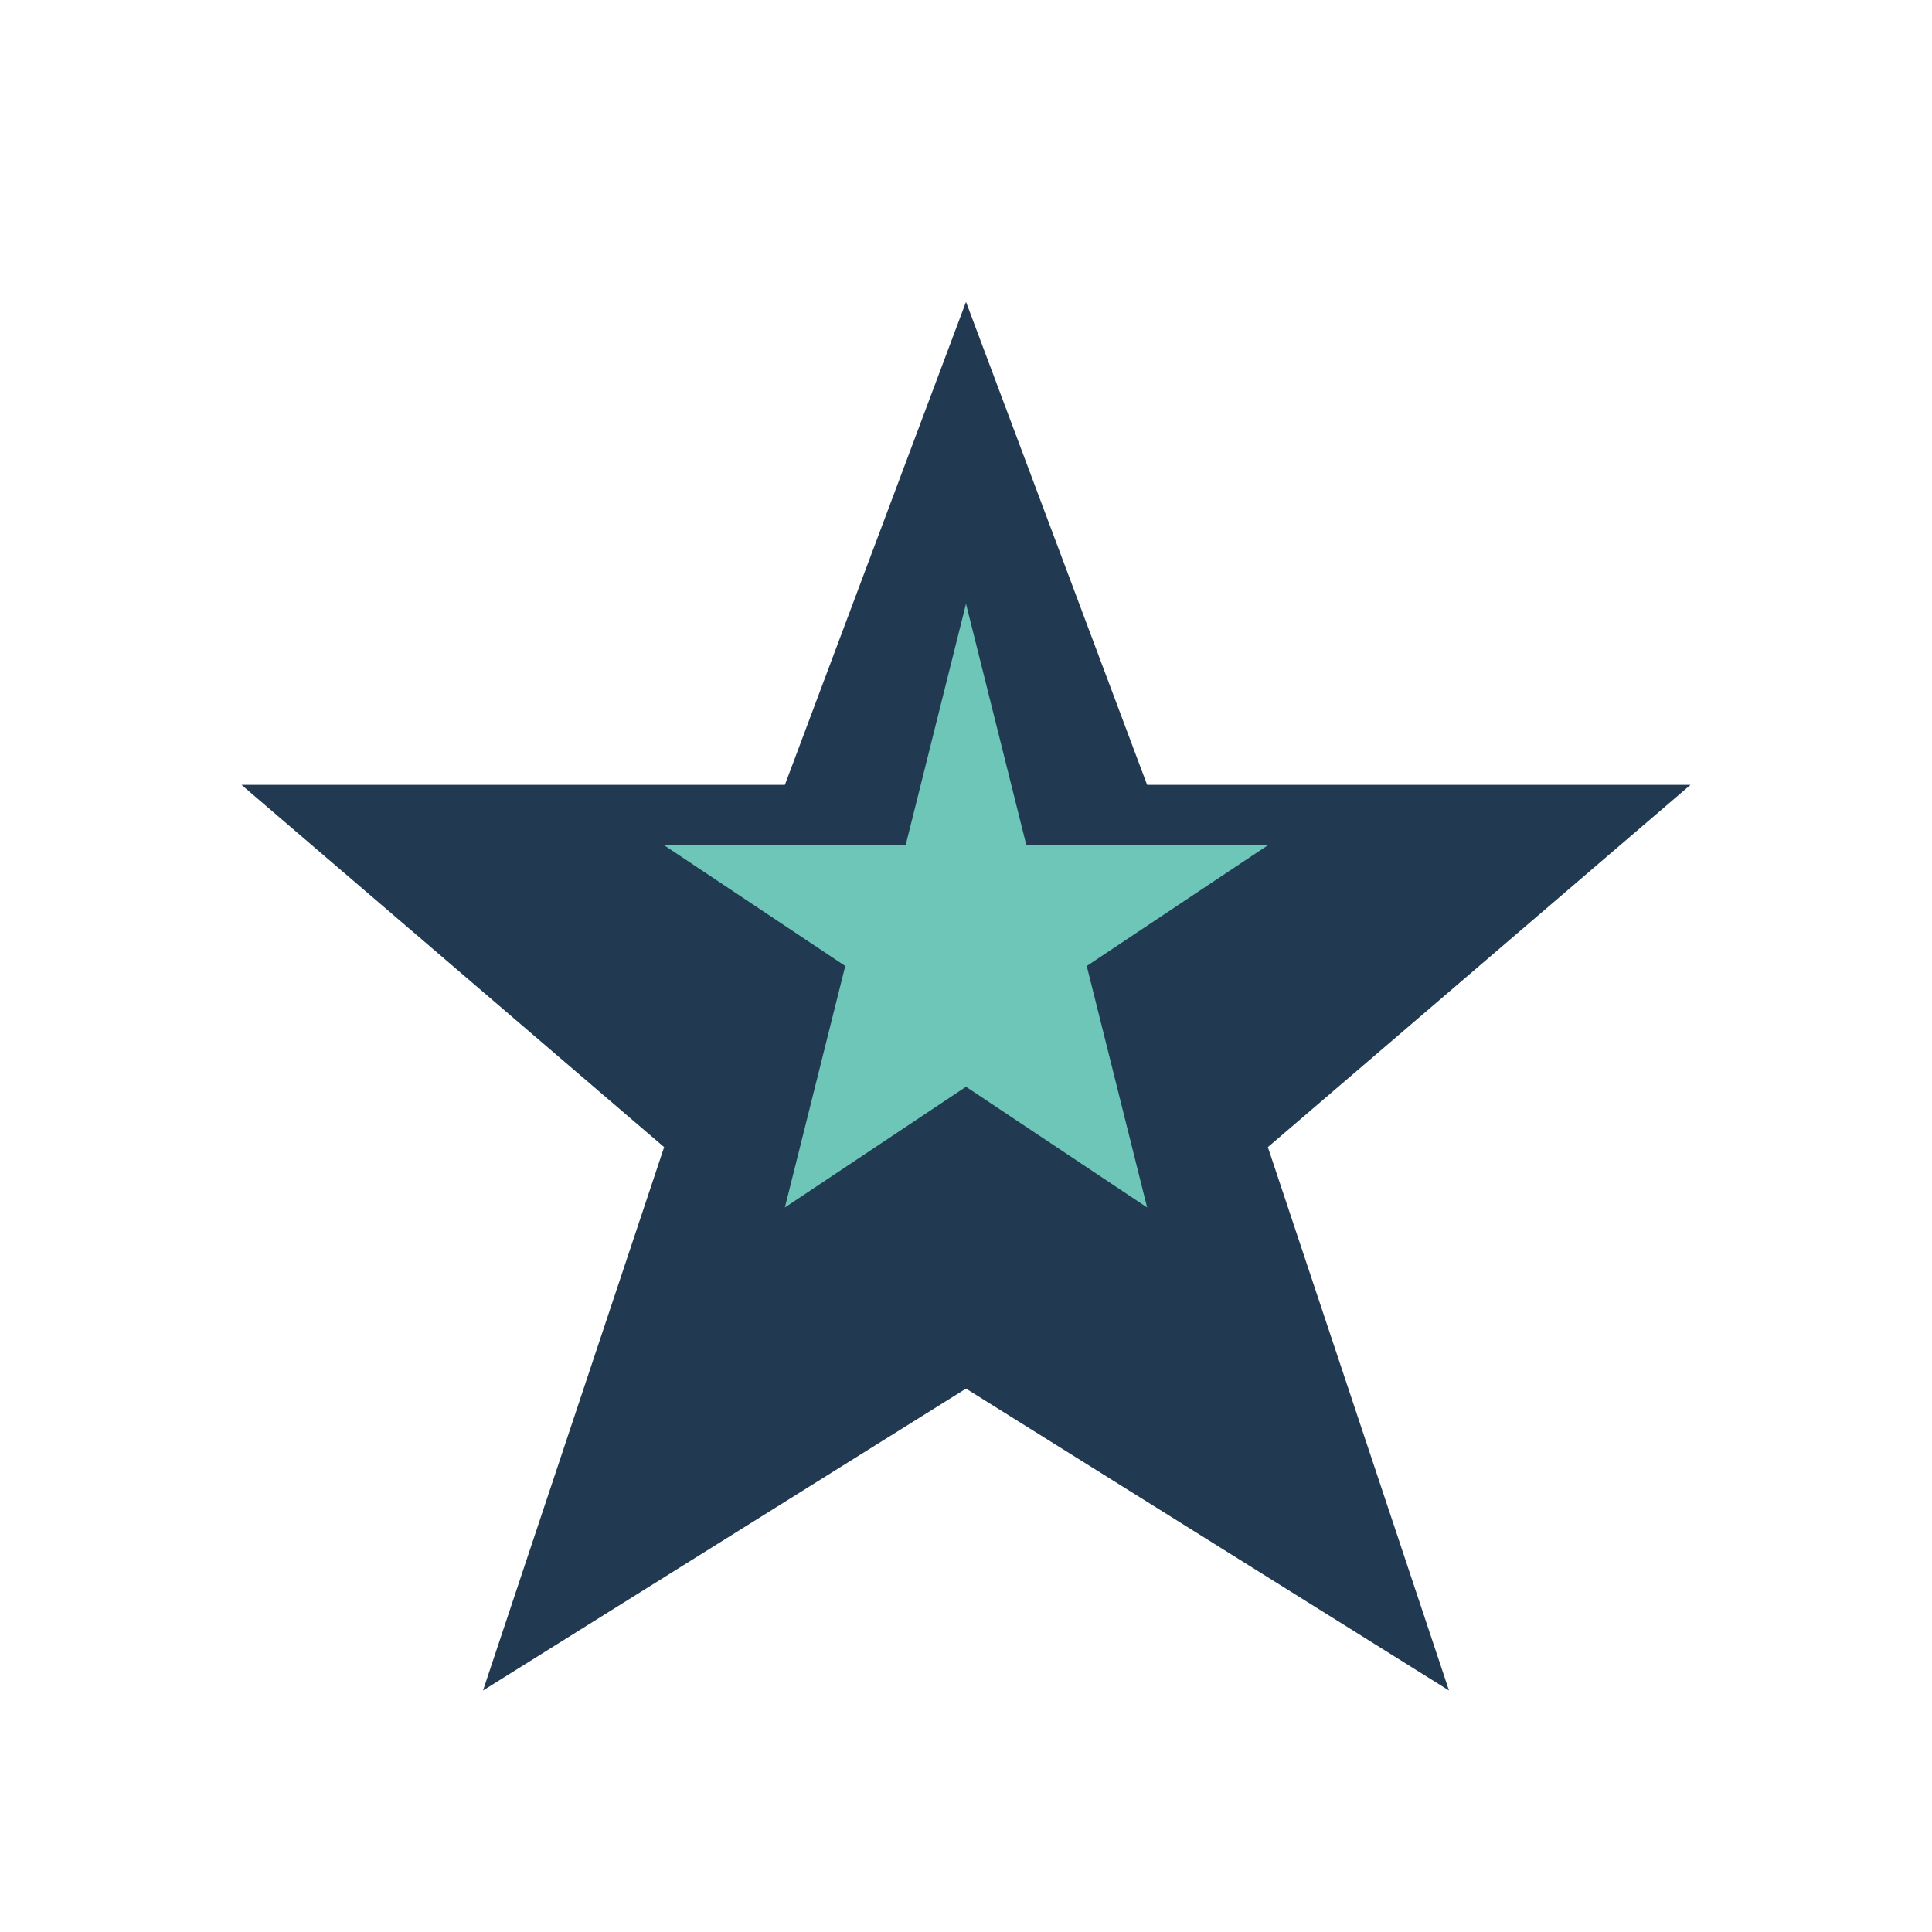
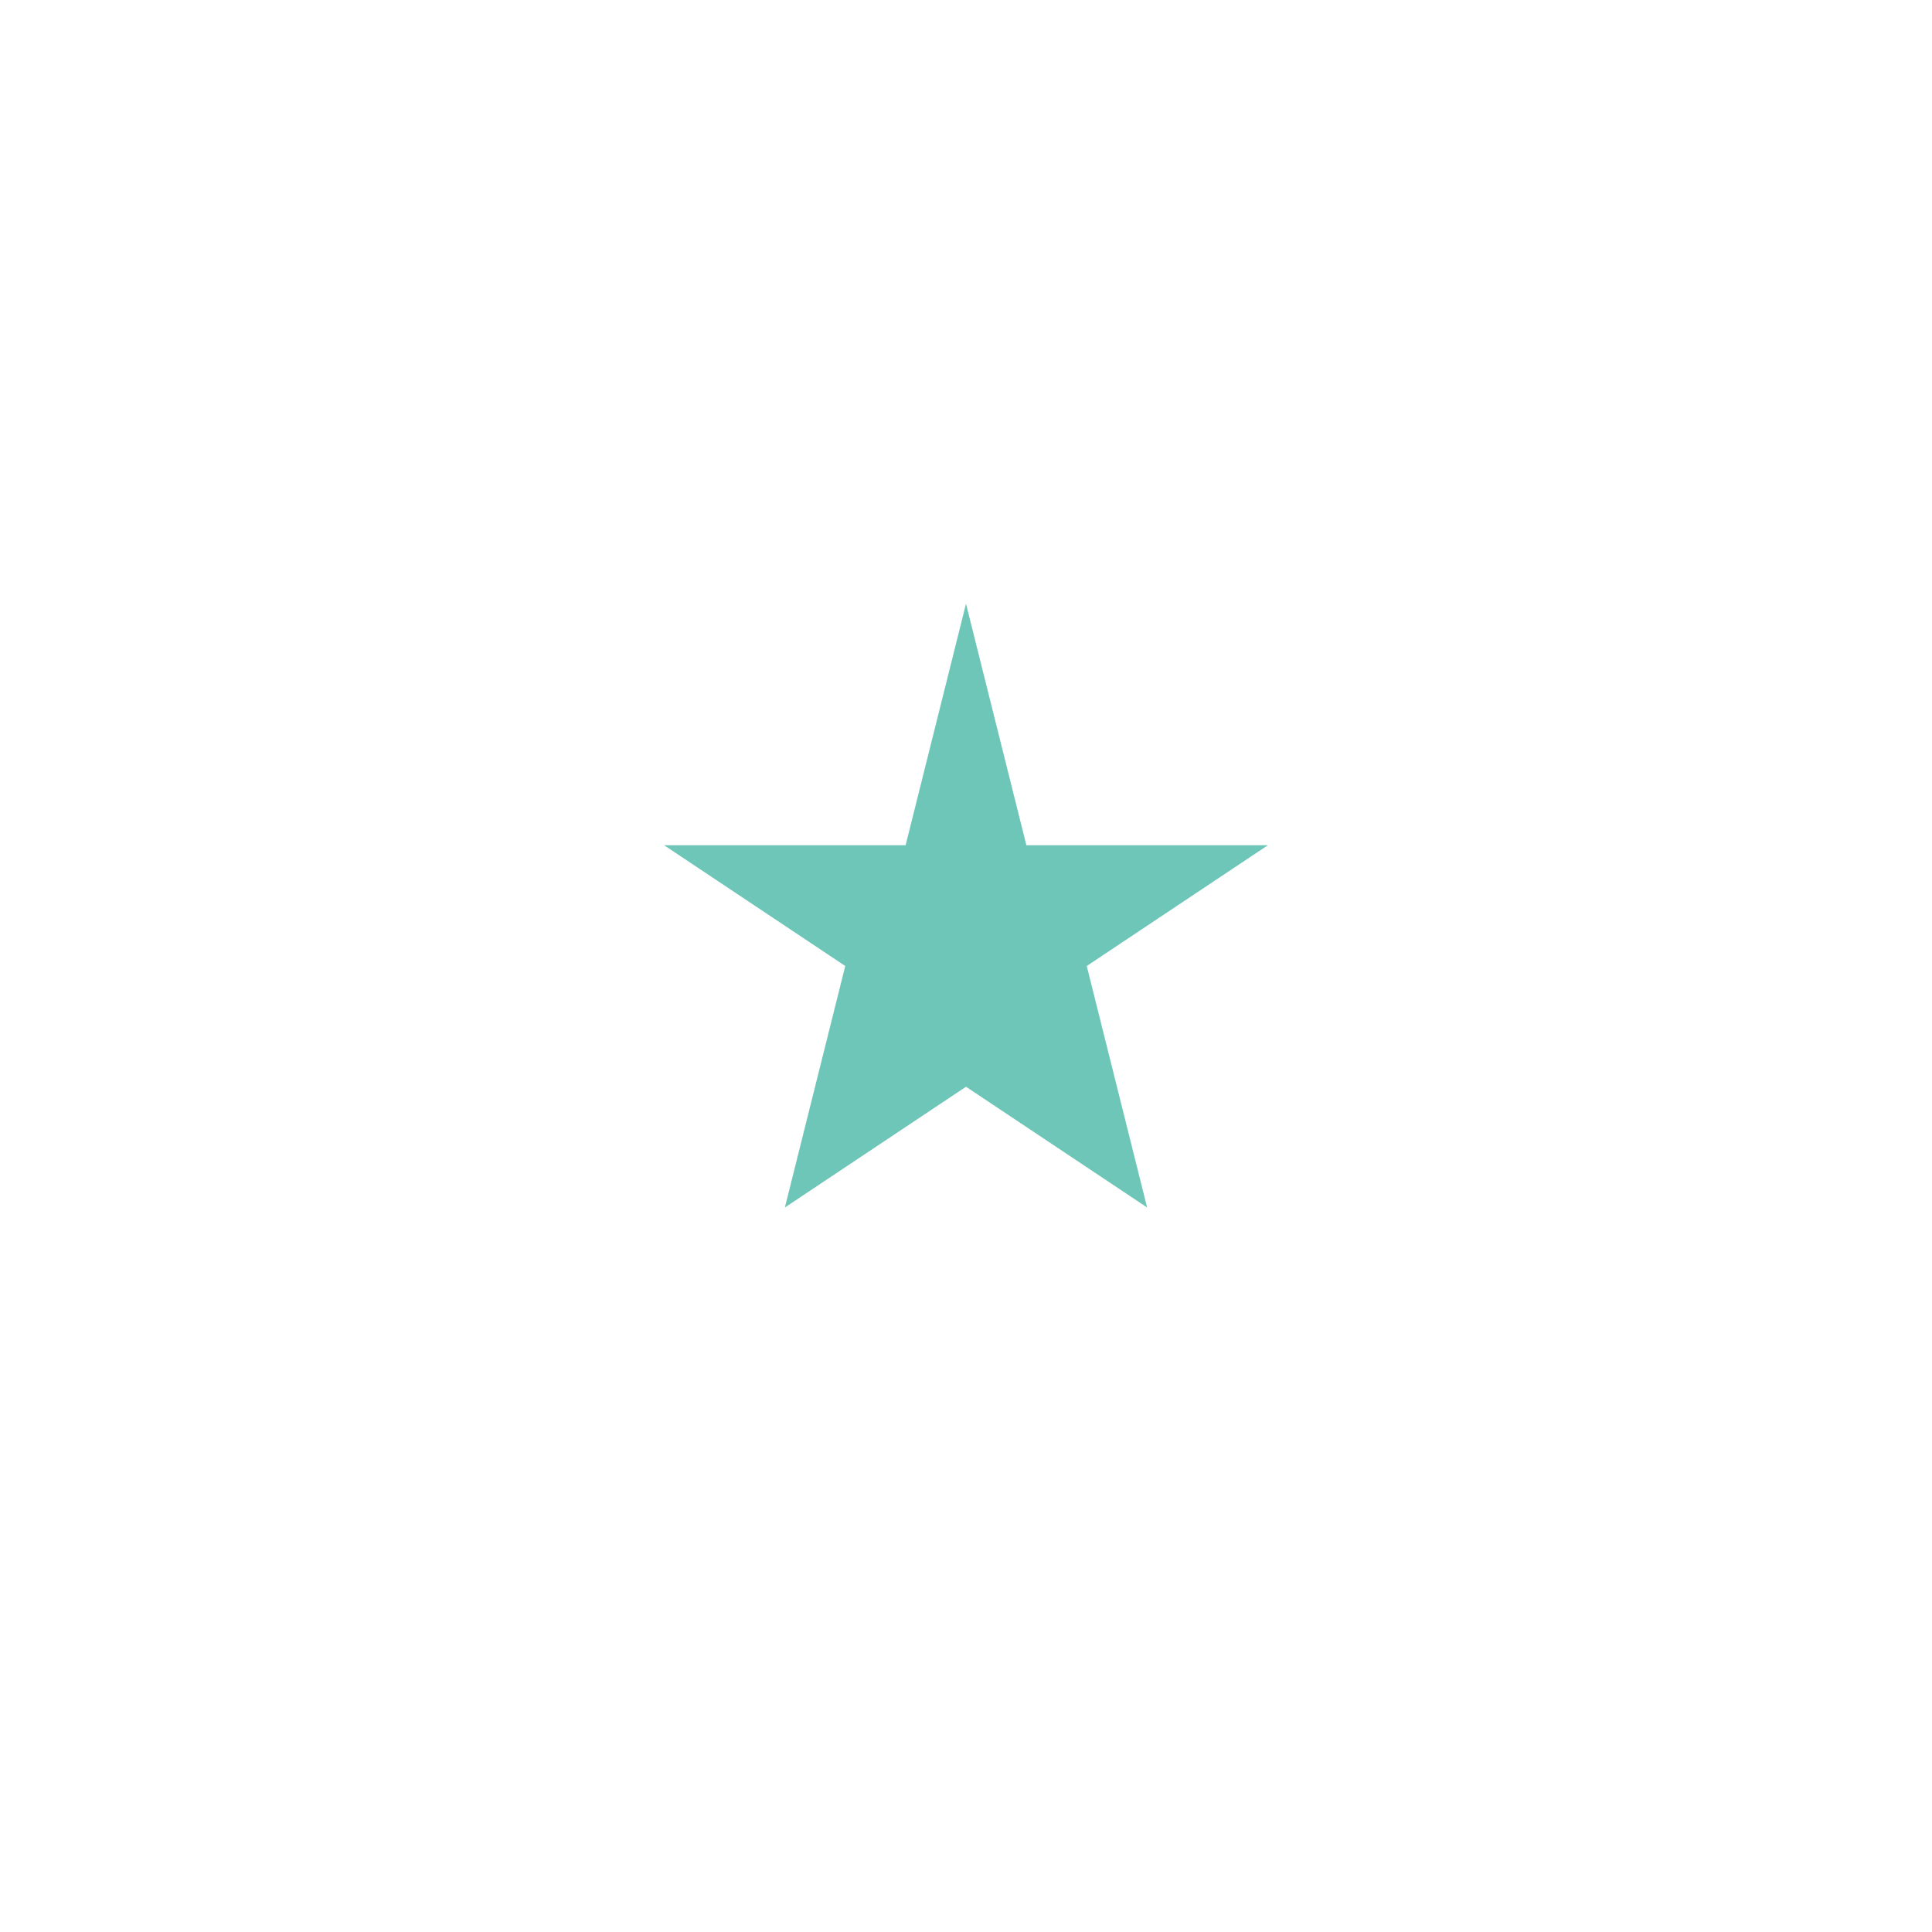
<svg xmlns="http://www.w3.org/2000/svg" width="32" height="32" viewBox="0 0 32 32">
-   <polygon points="16,5 19,13 28,13 21,19 24,28 16,23 8,28 11,19 4,13 13,13" fill="#223A51" />
  <polygon points="16,10 17,14 21,14 18,16 19,20 16,18 13,20 14,16 11,14 15,14" fill="#6DC6B7" />
</svg>